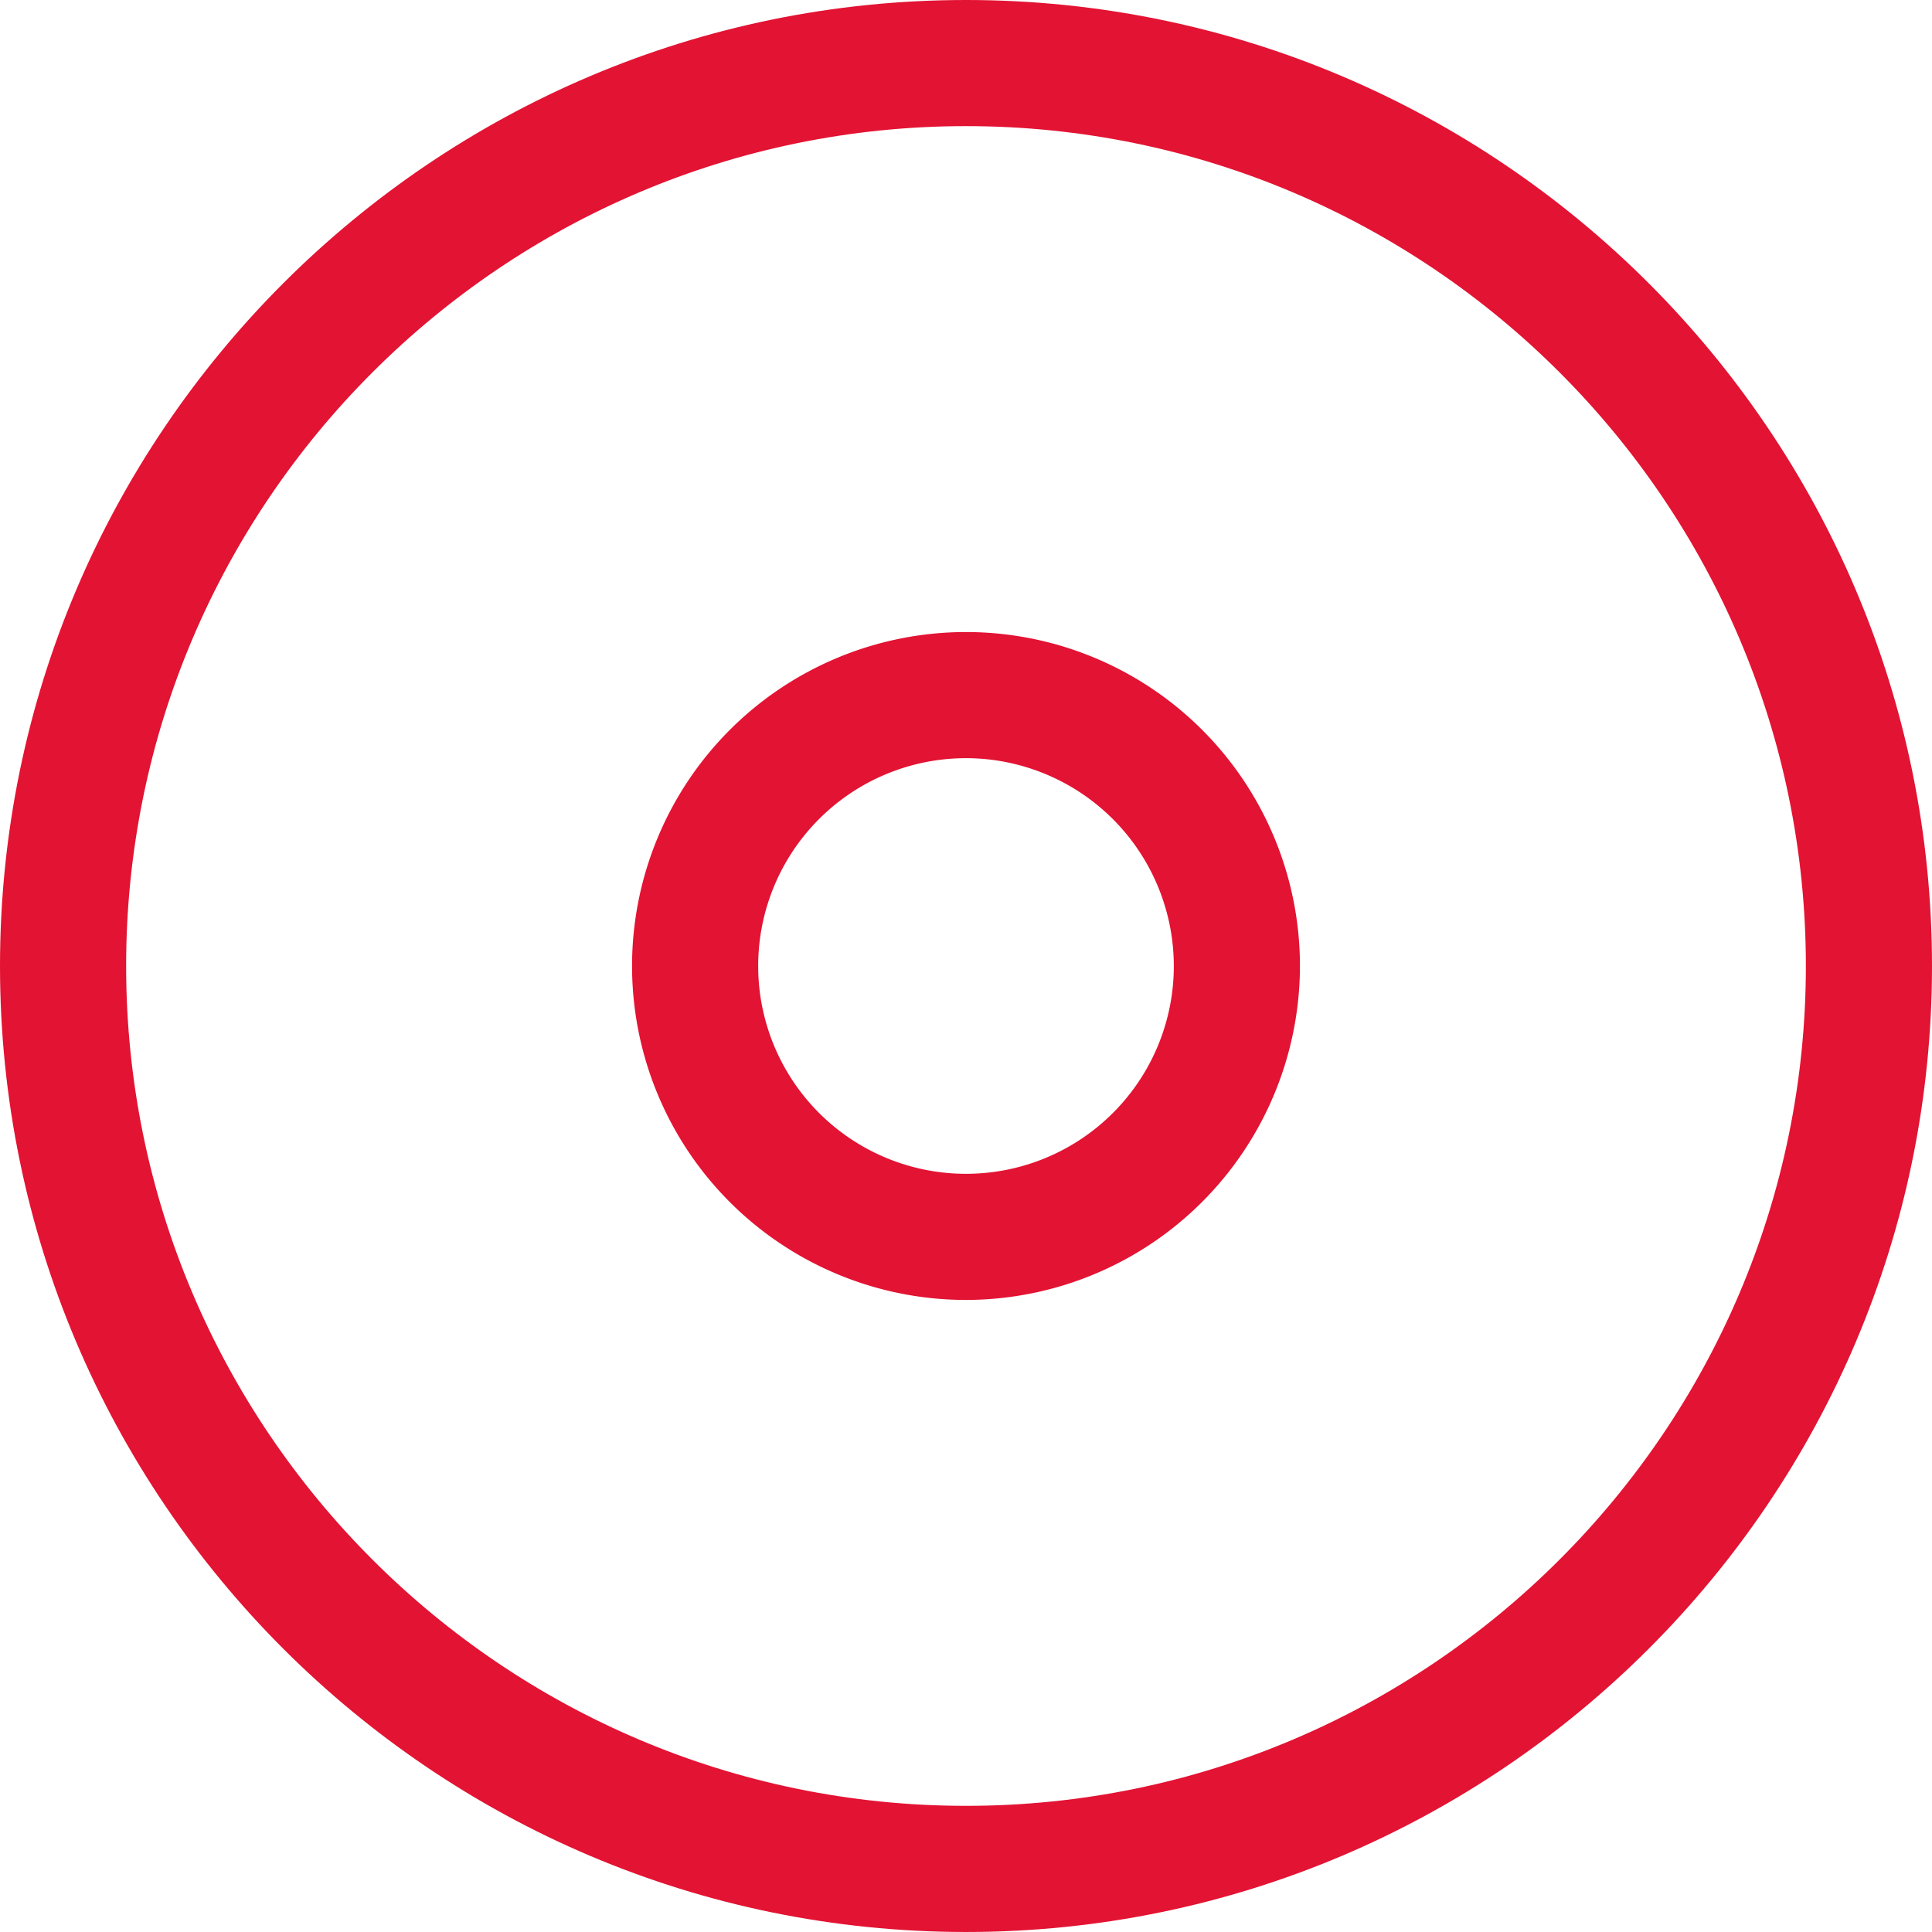
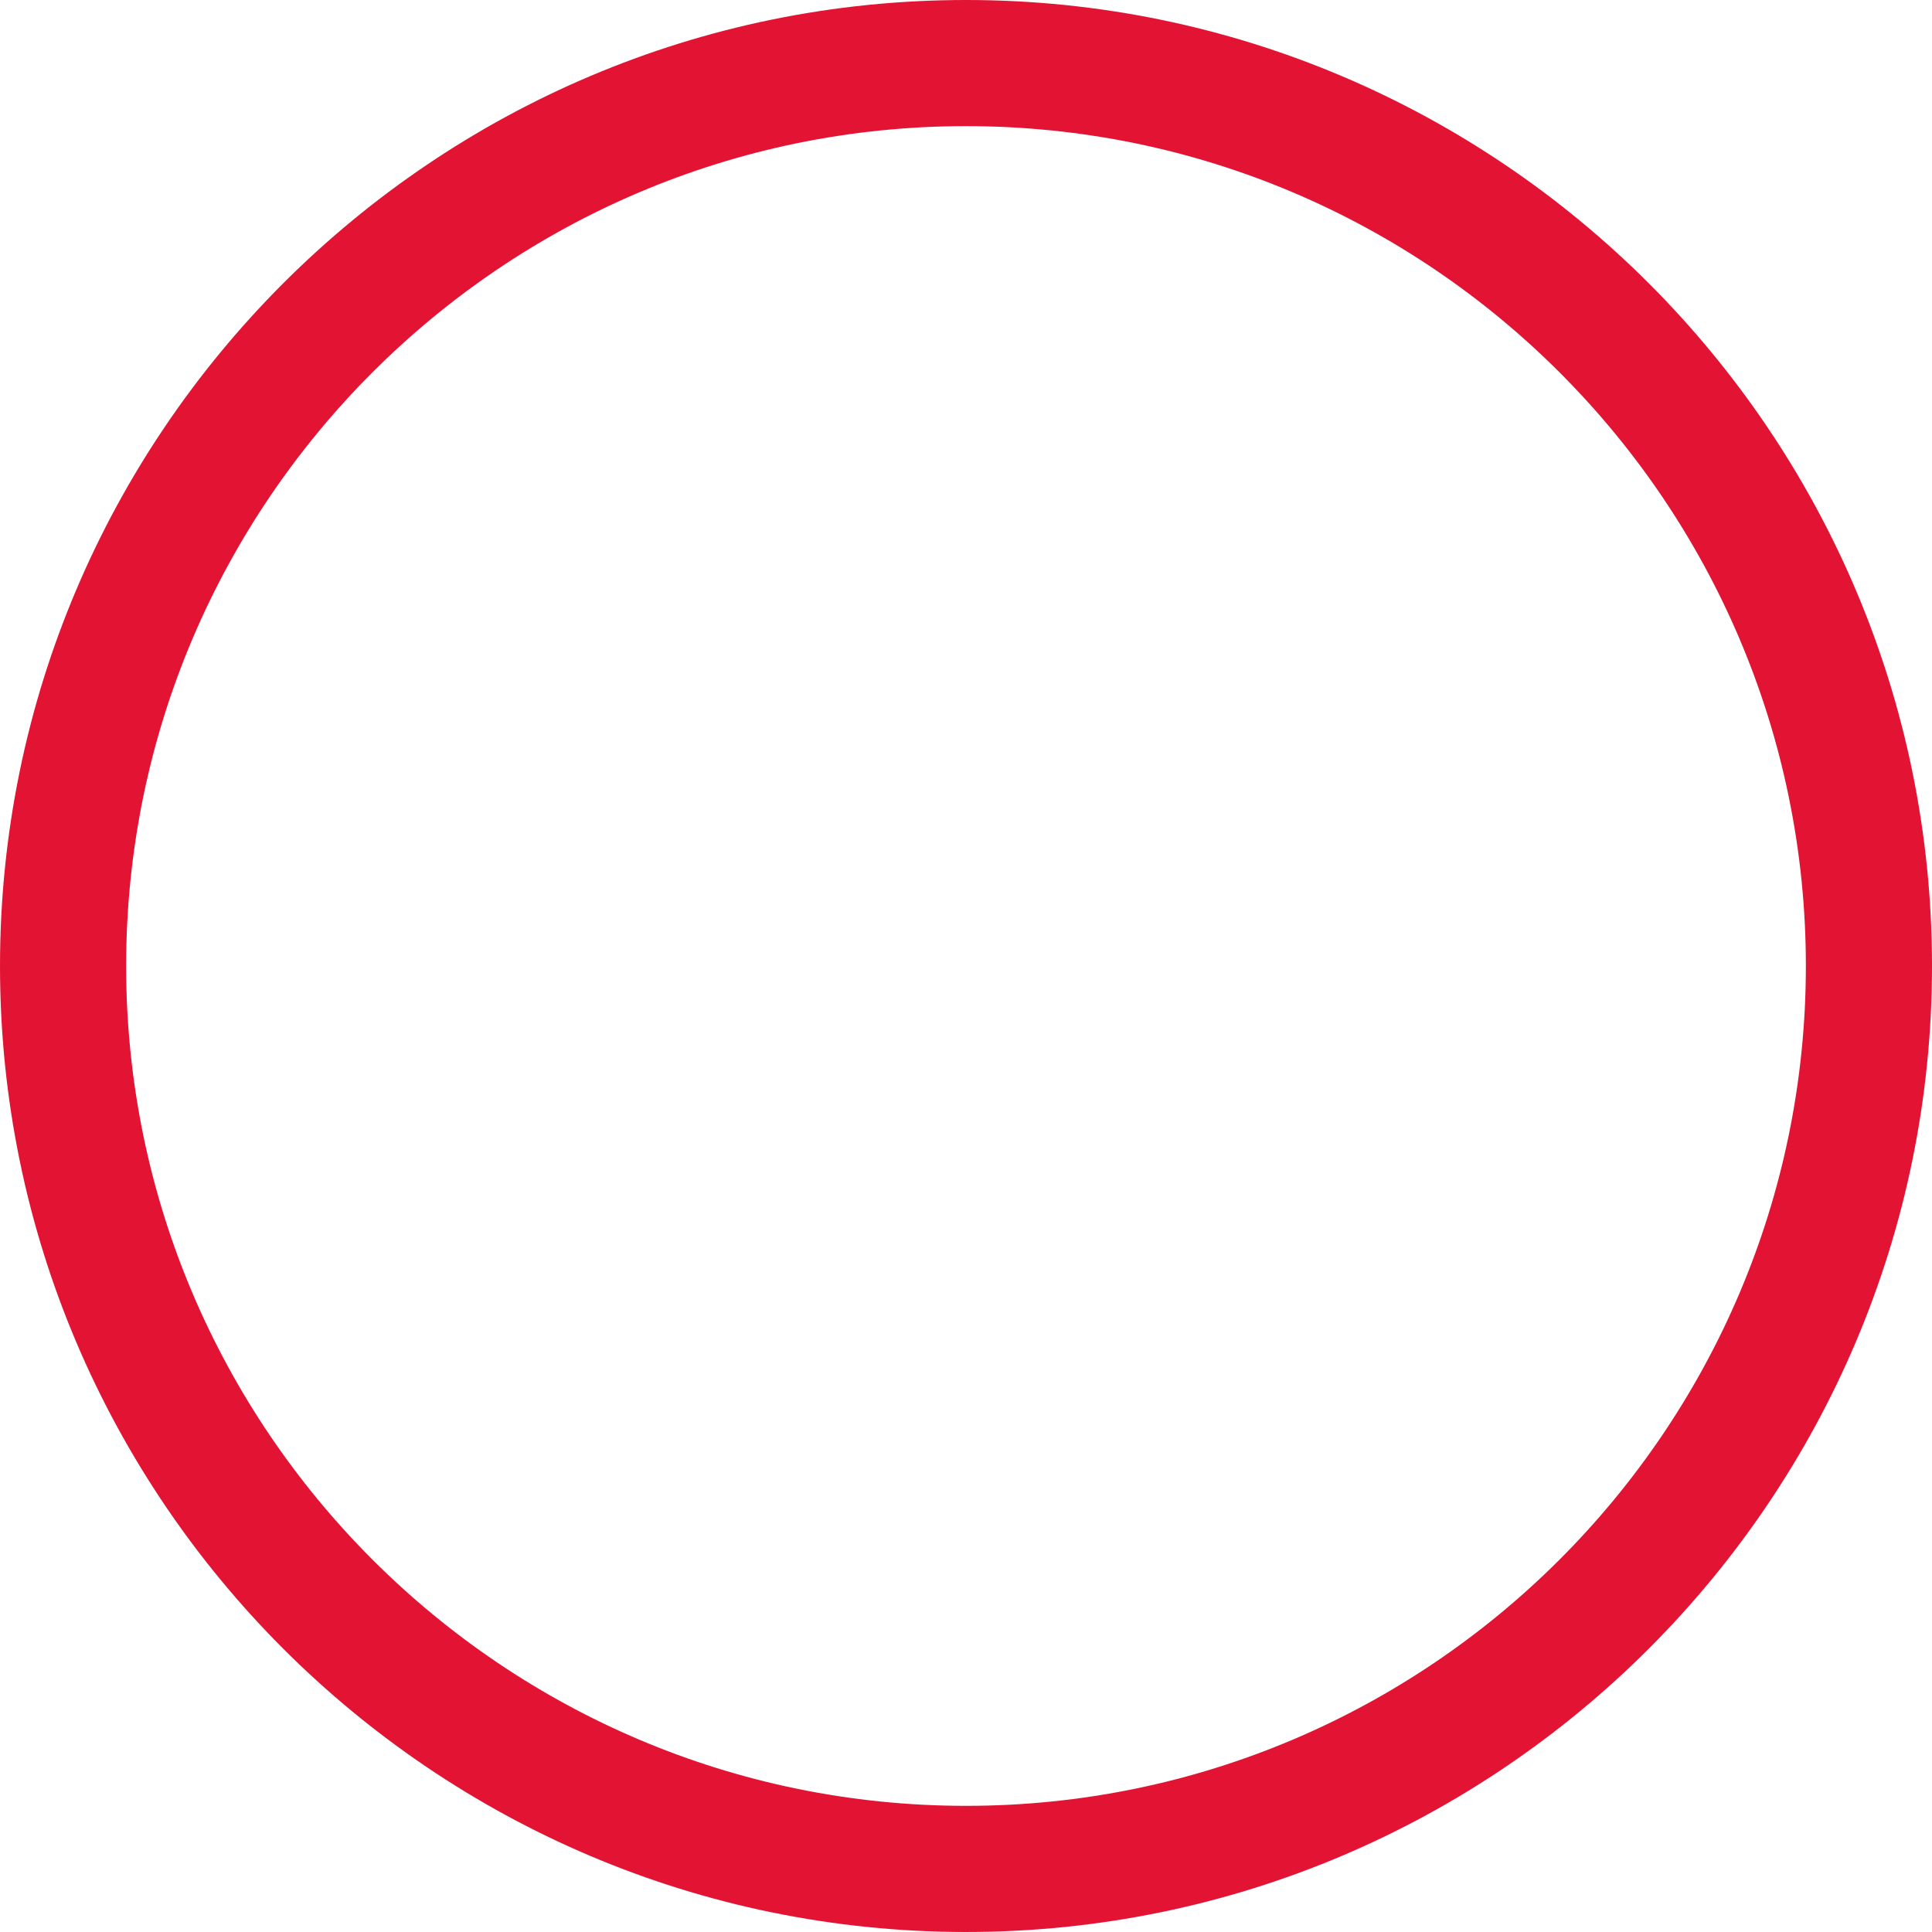
<svg xmlns="http://www.w3.org/2000/svg" width="482.002" height="482" viewBox="0 0 482.002 482">
  <g id="Raggruppa_899" data-name="Raggruppa 899" transform="translate(-1299.897 -1164.691)">
    <path id="Tracciato_5178" data-name="Tracciato 5178" d="M353.732,482c-132.887,0-241-108.119-241-241S220.845,0,353.732,0s241,108.114,241,241S486.619,482,353.732,482Zm0-450.533C238.2,31.467,144.2,125.466,144.2,241s94,209.527,209.533,209.527S563.265,356.534,563.265,241,469.266,31.467,353.732,31.467Z" transform="translate(1187.166 1164.691)" fill="#E31333" />
-     <path id="Tracciato_5179" data-name="Tracciato 5179" d="M225.371,195.953a83.314,83.314,0,1,1,83.314-83.314A83.408,83.408,0,0,1,225.371,195.953Zm0-135.161a51.847,51.847,0,1,0,51.847,51.847A51.907,51.907,0,0,0,225.371,60.792Z" transform="translate(1315.528 1293.051)" fill="#E31333" />
  </g>
</svg>